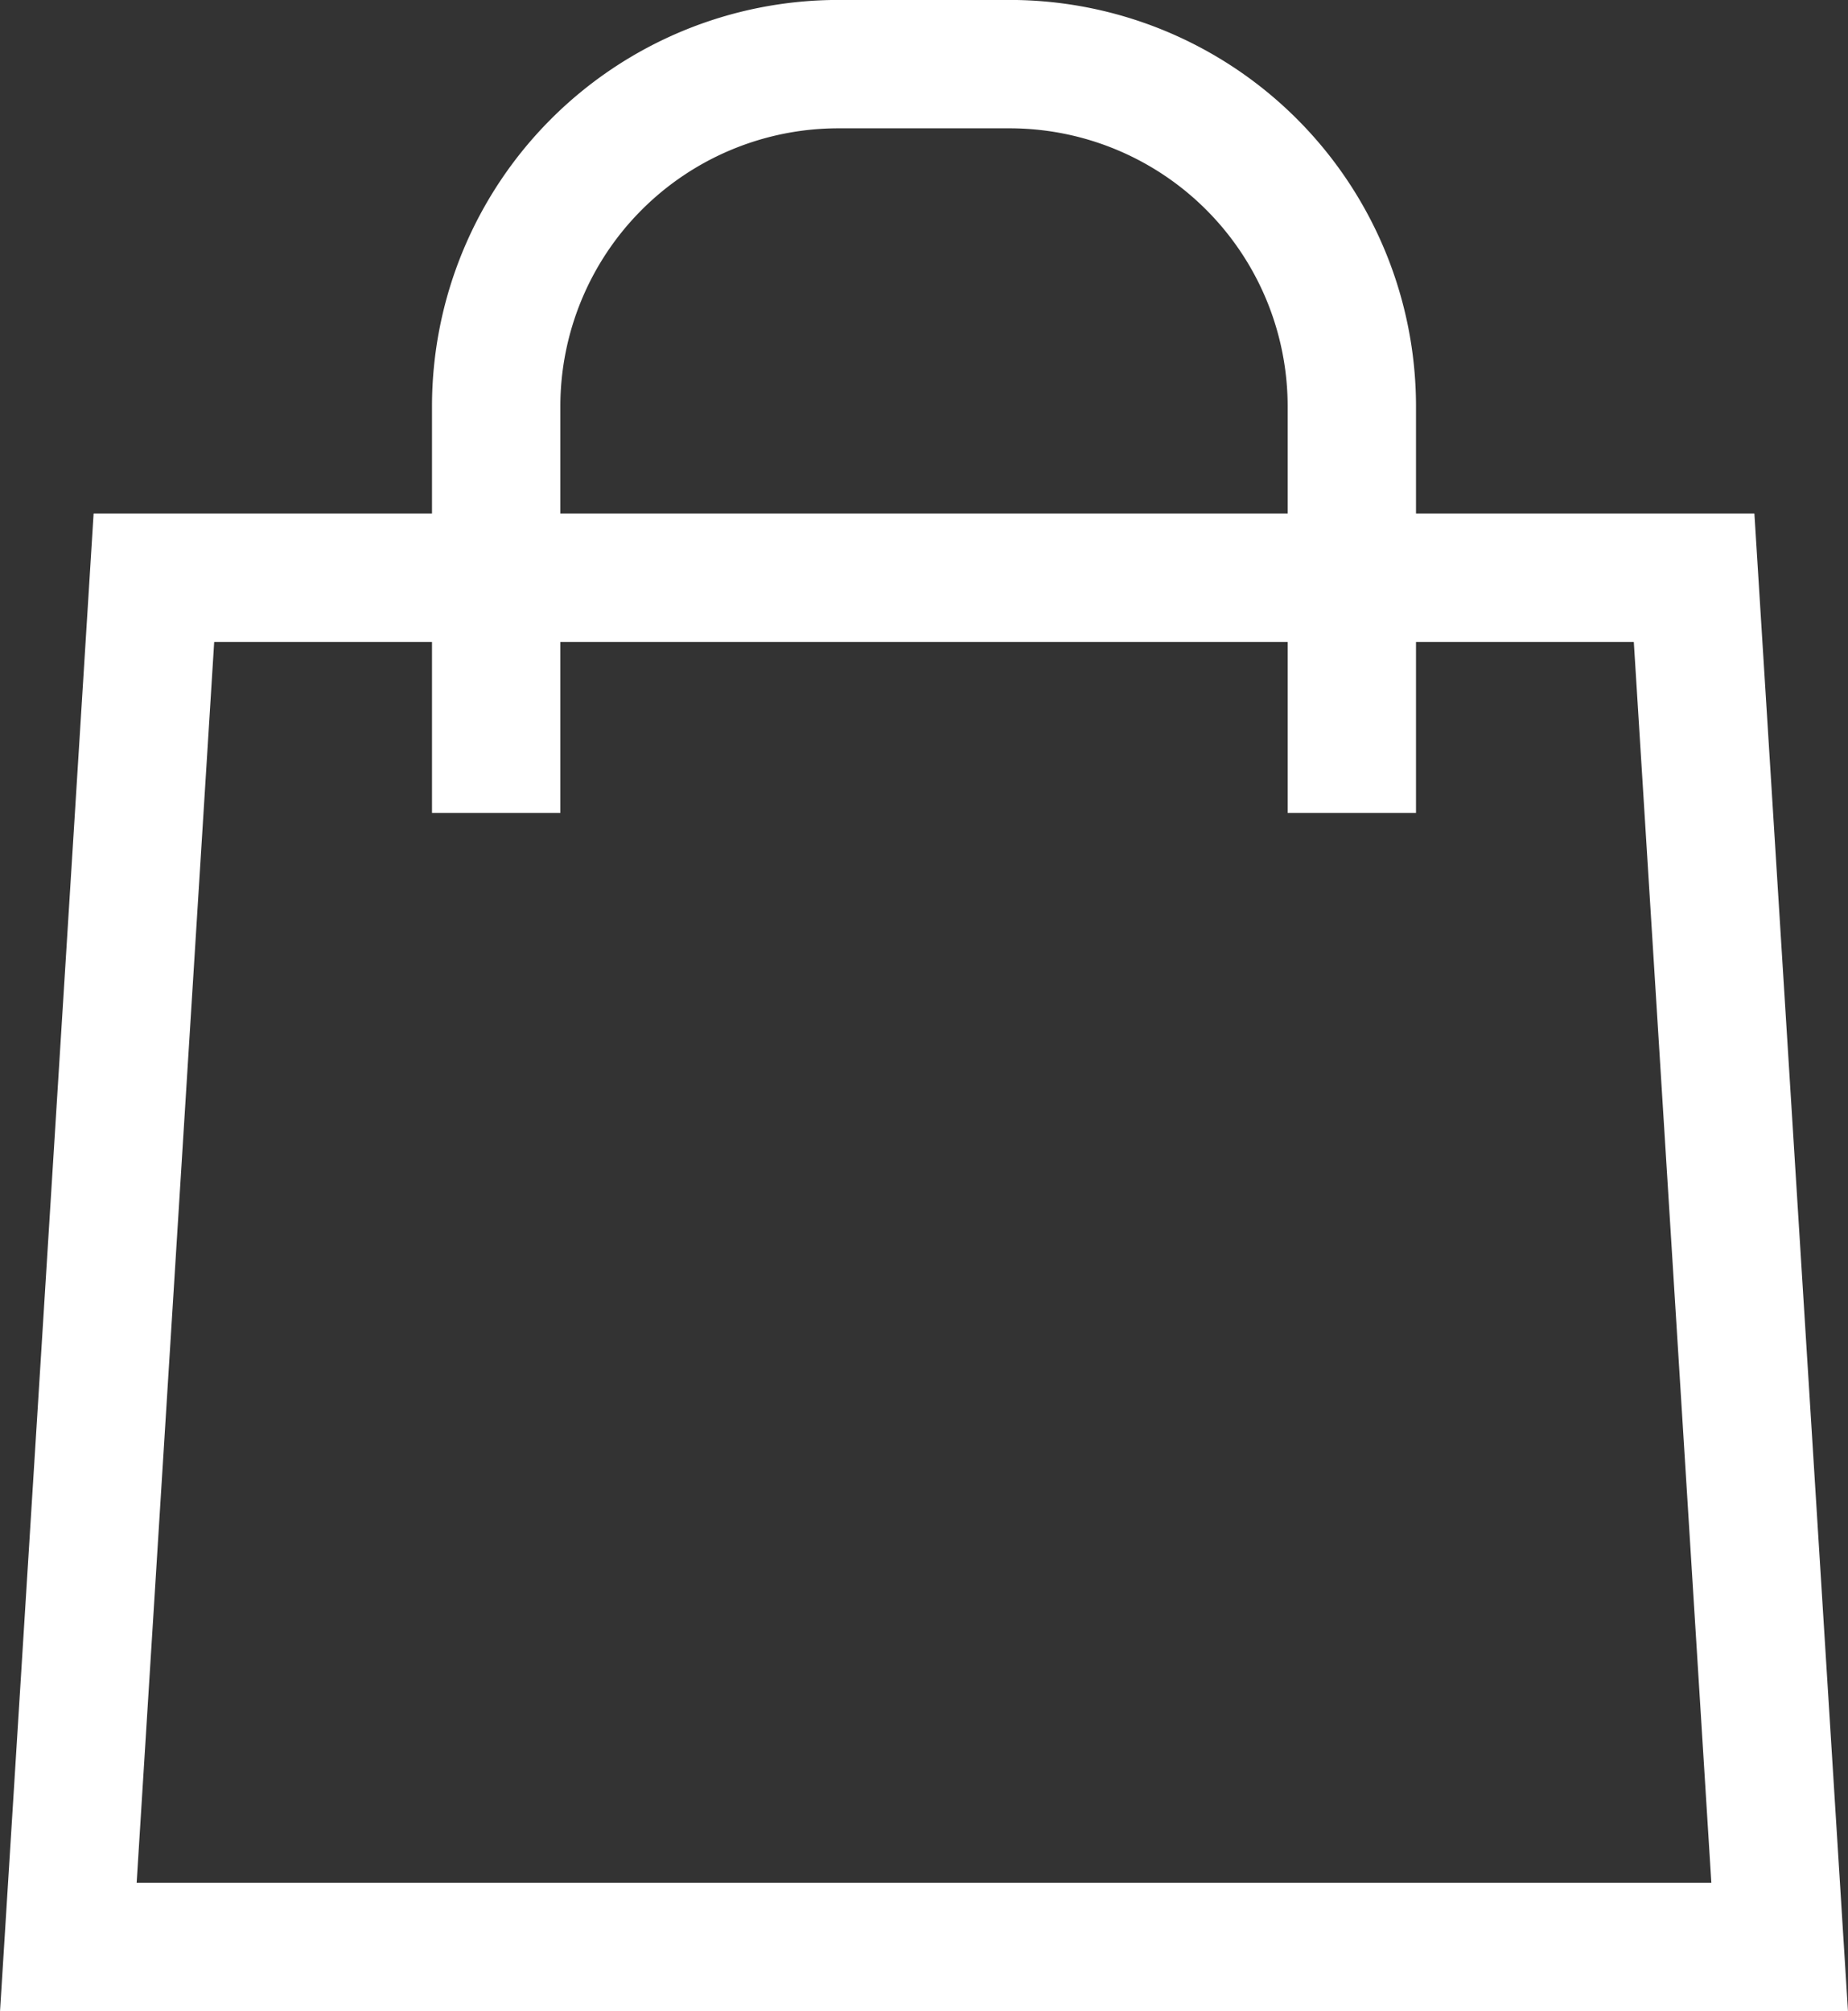
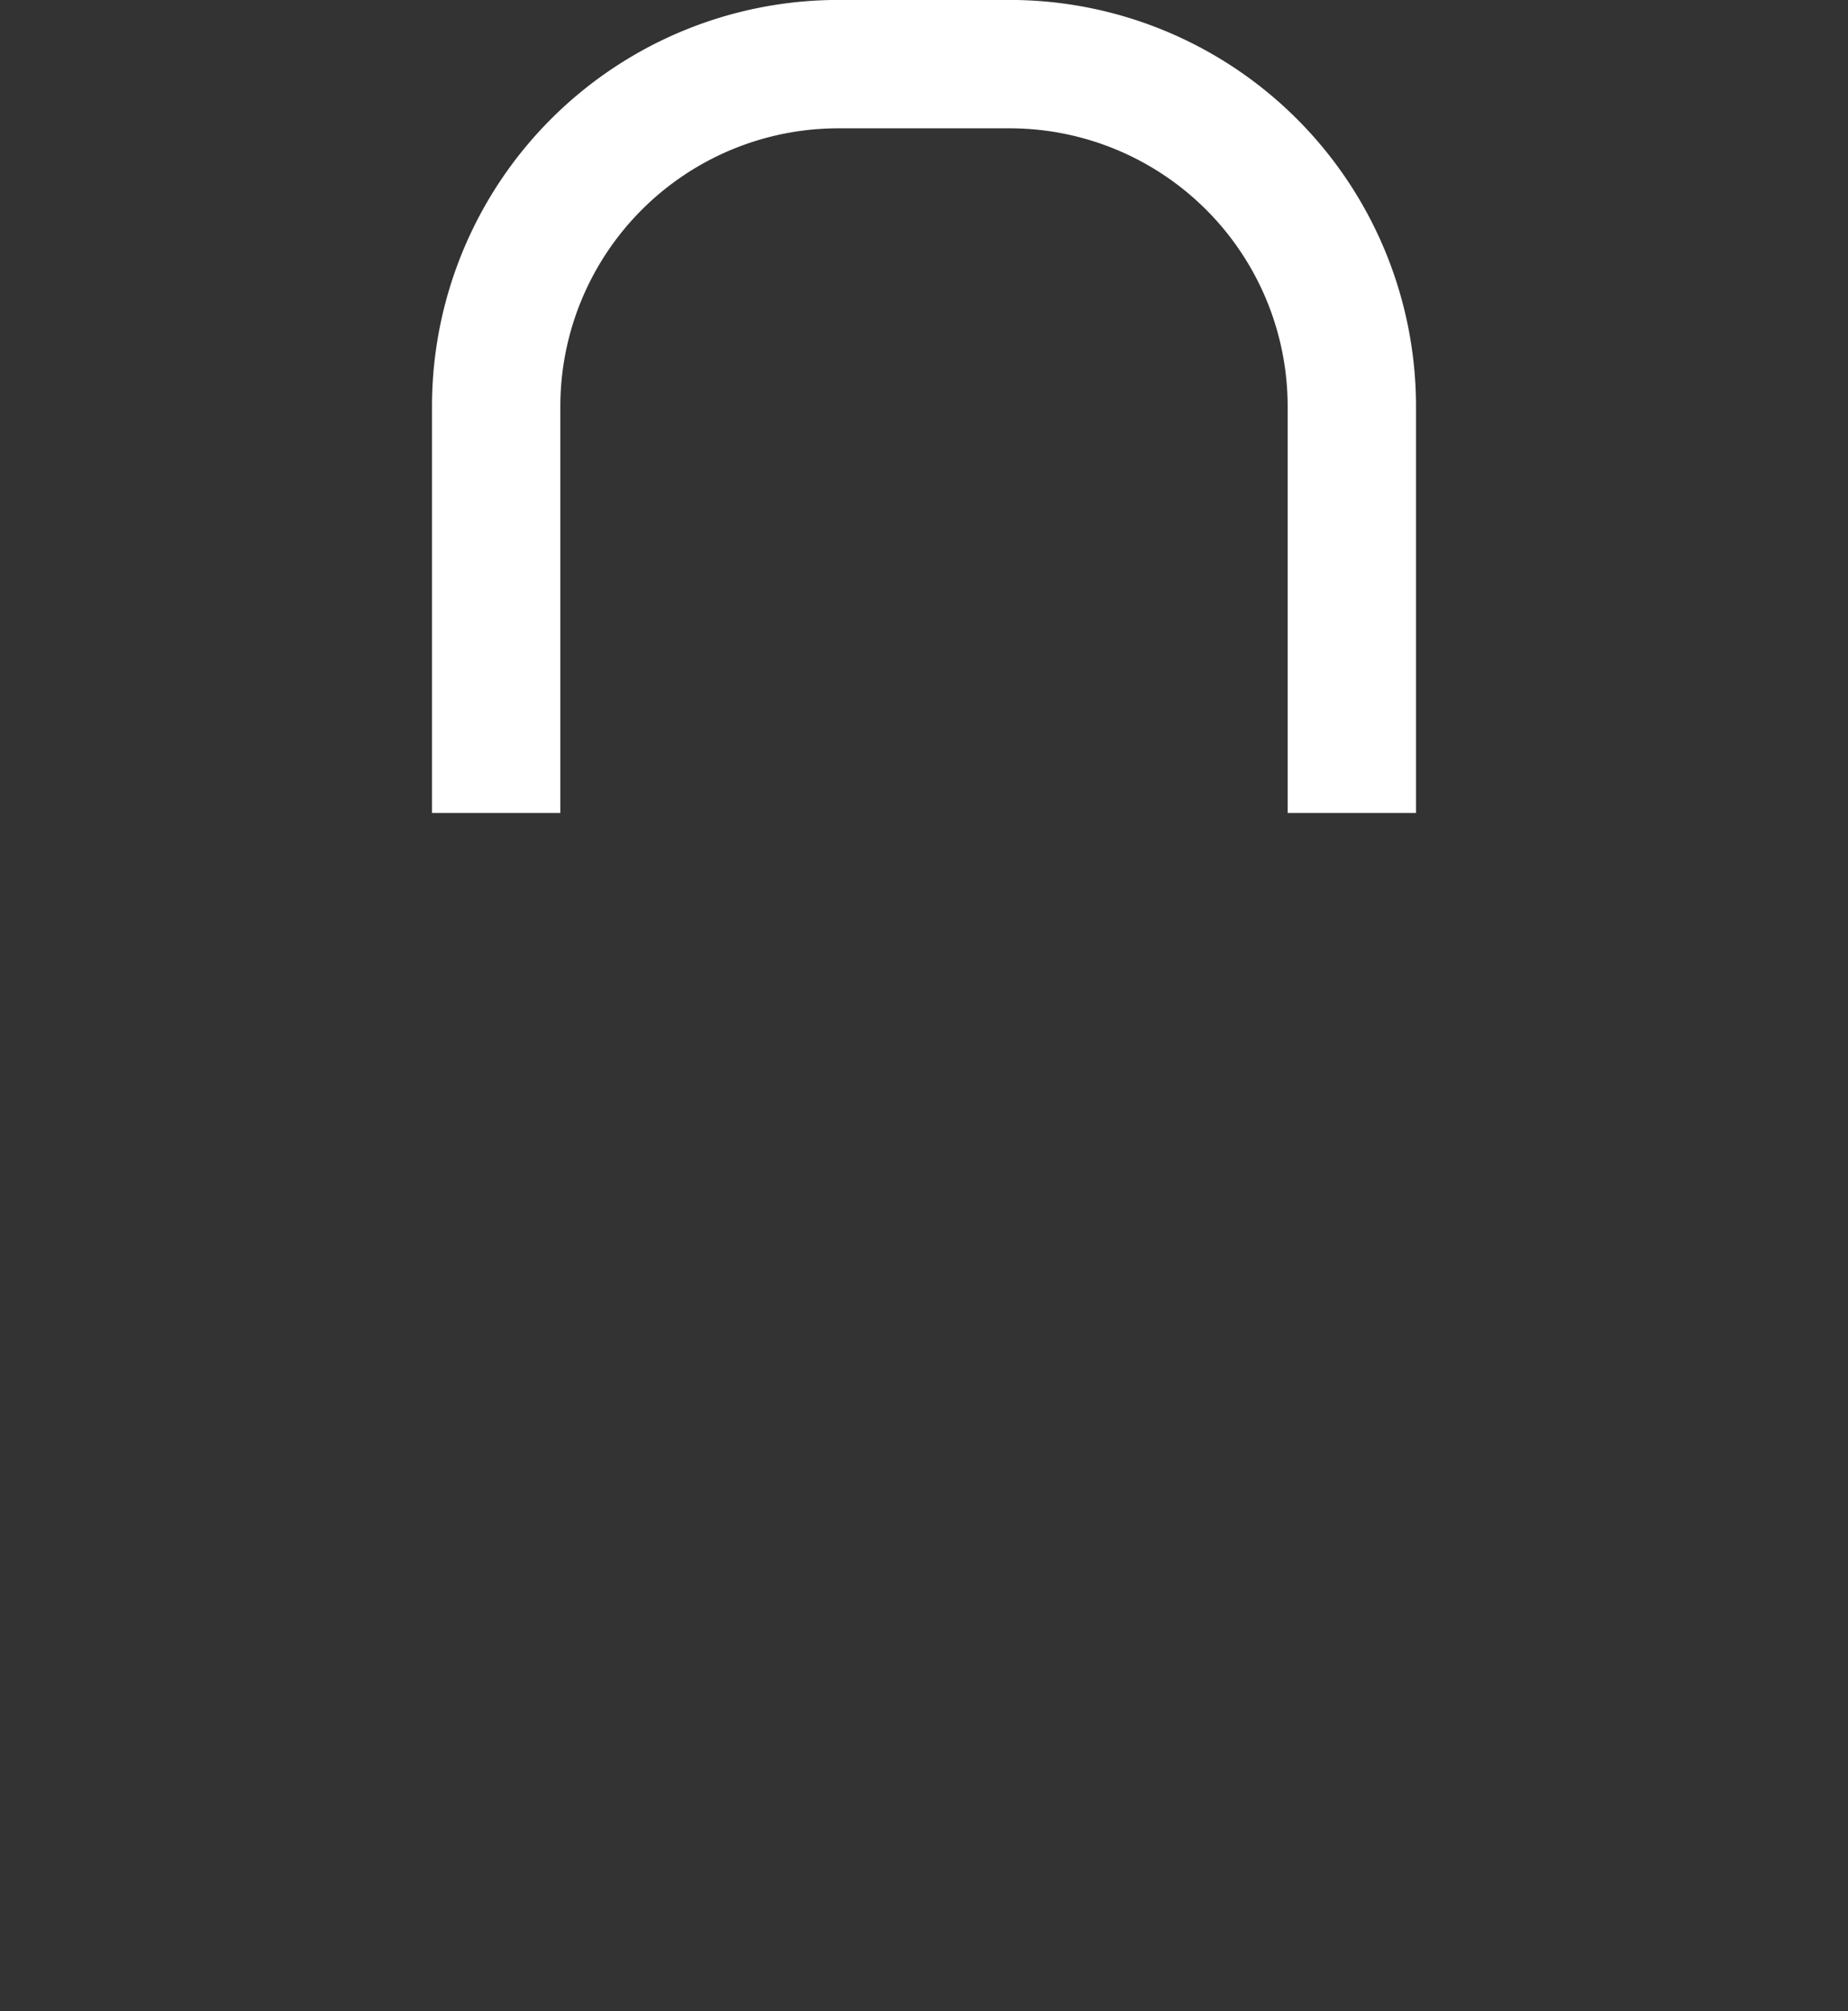
<svg xmlns="http://www.w3.org/2000/svg" viewBox="0 0 161.98 176.25">
  <rect x="0" y="0" width="161.98" height="176.25" fill="#333333" stroke="none" />
  <defs>
    <style>.cls-1{fill:none;stroke:#ffffff;stroke-linecap:square;stroke-miterlimit:10;stroke-width:11.25px;}</style>
  </defs>
  <g id="Calque_2" data-name="Calque 2">
    <g id="_ÎÓÈ_1" data-name="—ÎÓÈ_1">
-       <polygon class="cls-1" points="155.99 170.63 148.49 50.63 13.49 50.63 5.99 170.63 155.99 170.63" />
      <path class="cls-1" d="M43.49,65.62v-30a30,30,0,0,1,30-30h15a30,30,0,0,1,30,30v30" />
    </g>
  </g>
</svg>